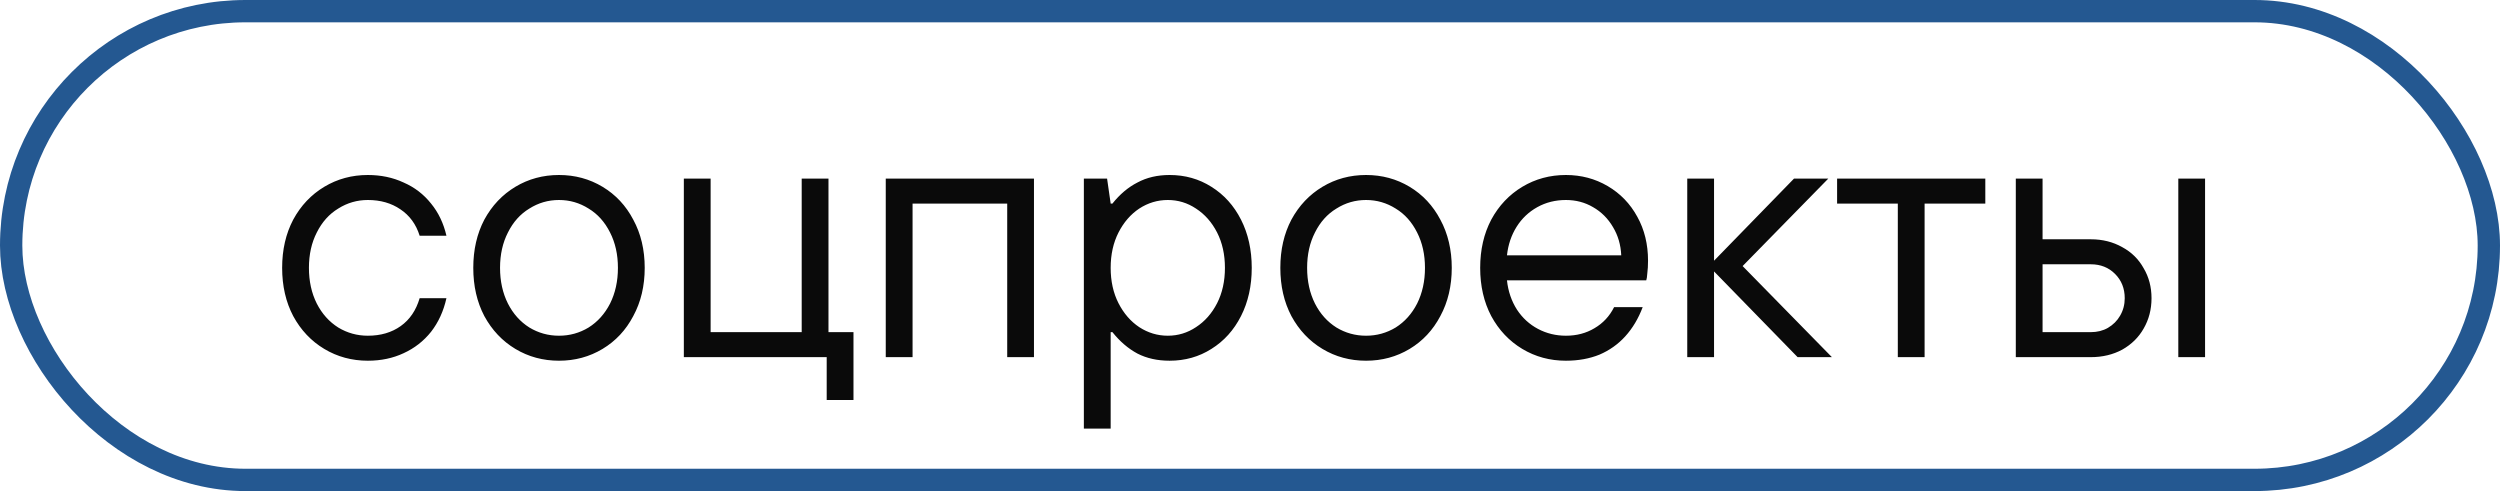
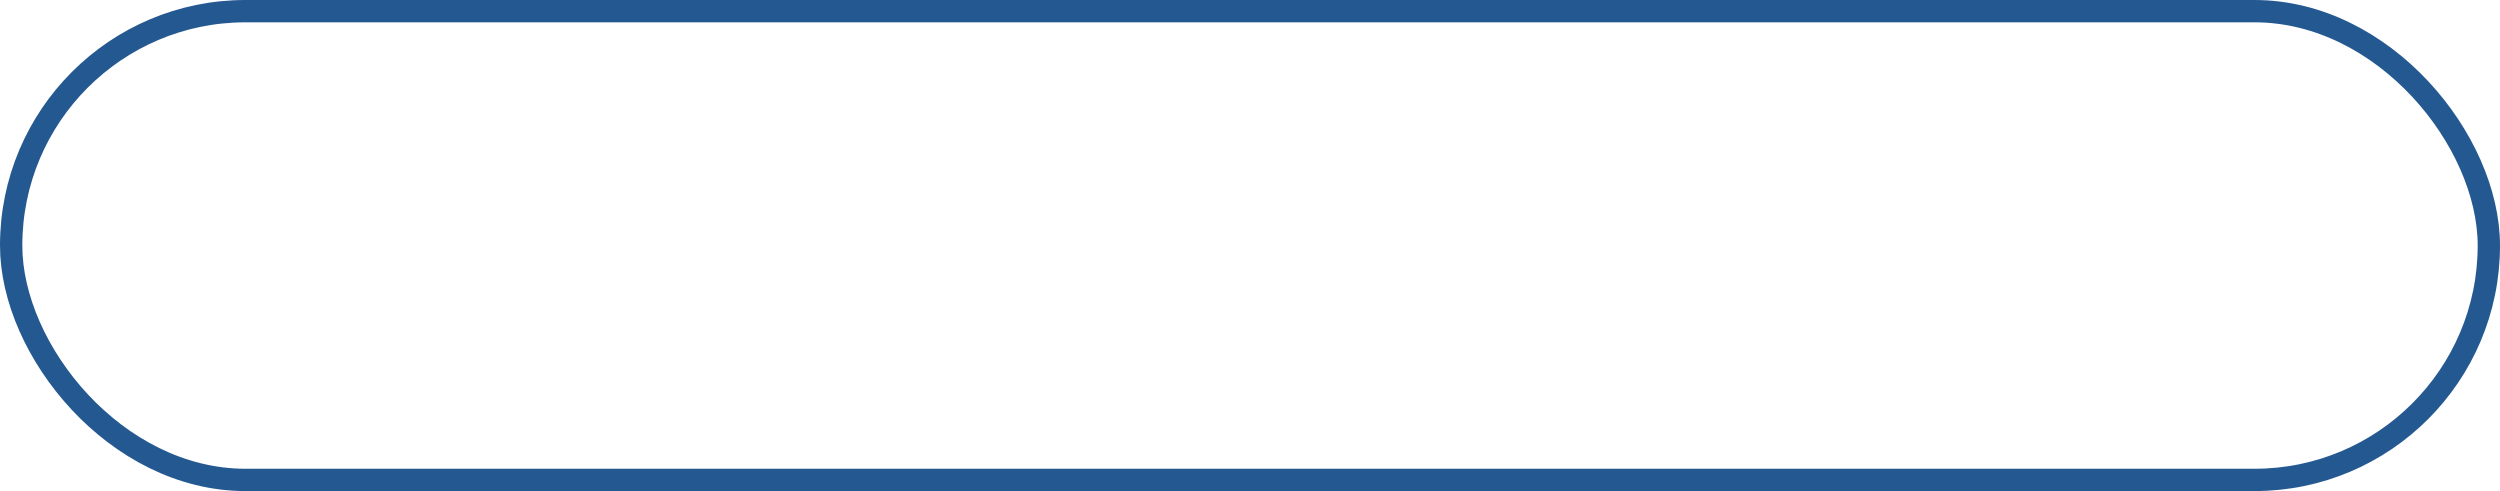
<svg xmlns="http://www.w3.org/2000/svg" width="112" height="22" viewBox="0 0 112 22" fill="none">
  <rect x="0.5" y="0.5" width="111" height="21" rx="10.5" stroke="#245891" />
-   <path d="M16.48 16.16C15.765 16.16 15.115 15.984 14.528 15.632C13.941 15.28 13.477 14.789 13.136 14.16C12.805 13.531 12.64 12.811 12.64 12C12.64 11.189 12.805 10.469 13.136 9.84C13.477 9.211 13.941 8.72 14.528 8.368C15.115 8.016 15.765 7.84 16.48 7.84C17.067 7.84 17.6 7.952 18.08 8.176C18.571 8.389 18.981 8.704 19.312 9.12C19.643 9.525 19.872 10.005 20 10.56H18.8C18.64 10.048 18.352 9.653 17.936 9.376C17.531 9.099 17.045 8.96 16.48 8.96C16 8.96 15.557 9.088 15.152 9.344C14.747 9.589 14.427 9.947 14.192 10.416C13.957 10.875 13.84 11.403 13.84 12C13.84 12.597 13.957 13.131 14.192 13.6C14.427 14.059 14.747 14.416 15.152 14.672C15.557 14.917 16 15.04 16.48 15.04C17.056 15.04 17.547 14.896 17.952 14.608C18.357 14.32 18.64 13.904 18.8 13.36H20C19.872 13.936 19.643 14.437 19.312 14.864C18.981 15.28 18.571 15.6 18.08 15.824C17.6 16.048 17.067 16.16 16.48 16.16ZM25.043 16.16C24.328 16.16 23.677 15.984 23.09 15.632C22.504 15.28 22.04 14.789 21.698 14.16C21.368 13.531 21.203 12.811 21.203 12C21.203 11.189 21.368 10.469 21.698 9.84C22.04 9.211 22.504 8.72 23.09 8.368C23.677 8.016 24.328 7.84 25.043 7.84C25.757 7.84 26.408 8.016 26.994 8.368C27.581 8.72 28.04 9.211 28.37 9.84C28.712 10.469 28.883 11.189 28.883 12C28.883 12.811 28.712 13.531 28.37 14.16C28.04 14.789 27.581 15.28 26.994 15.632C26.408 15.984 25.757 16.16 25.043 16.16ZM25.043 15.04C25.523 15.04 25.965 14.917 26.37 14.672C26.776 14.416 27.096 14.059 27.331 13.6C27.565 13.131 27.683 12.597 27.683 12C27.683 11.403 27.565 10.875 27.331 10.416C27.096 9.947 26.776 9.589 26.37 9.344C25.965 9.088 25.523 8.96 25.043 8.96C24.562 8.96 24.12 9.088 23.715 9.344C23.309 9.589 22.989 9.947 22.755 10.416C22.52 10.875 22.402 11.403 22.402 12C22.402 12.597 22.52 13.131 22.755 13.6C22.989 14.059 23.309 14.416 23.715 14.672C24.12 14.917 24.562 15.04 25.043 15.04ZM37.036 17.92V16H30.636V8H31.836V14.88H35.916V8H37.116V14.88H38.236V17.92H37.036ZM39.682 16V8H46.322V16H45.123V9.12H40.883V16H39.682ZM48.557 19.2V8H49.597L49.758 9.12H49.837C50.168 8.704 50.541 8.389 50.958 8.176C51.373 7.952 51.853 7.84 52.398 7.84C53.091 7.84 53.715 8.016 54.27 8.368C54.835 8.72 55.278 9.211 55.597 9.84C55.917 10.469 56.078 11.189 56.078 12C56.078 12.811 55.917 13.531 55.597 14.16C55.278 14.789 54.835 15.28 54.27 15.632C53.715 15.984 53.091 16.16 52.398 16.16C51.853 16.16 51.373 16.053 50.958 15.84C50.541 15.616 50.168 15.296 49.837 14.88H49.758V19.2H48.557ZM52.318 15.04C52.776 15.04 53.197 14.912 53.581 14.656C53.976 14.4 54.291 14.043 54.526 13.584C54.76 13.125 54.877 12.597 54.877 12C54.877 11.403 54.76 10.875 54.526 10.416C54.291 9.957 53.976 9.6 53.581 9.344C53.197 9.088 52.776 8.96 52.318 8.96C51.859 8.96 51.432 9.088 51.038 9.344C50.654 9.6 50.344 9.957 50.109 10.416C49.875 10.875 49.758 11.403 49.758 12C49.758 12.597 49.875 13.125 50.109 13.584C50.344 14.043 50.654 14.4 51.038 14.656C51.432 14.912 51.859 15.04 52.318 15.04ZM61.199 16.16C60.484 16.16 59.833 15.984 59.247 15.632C58.66 15.28 58.196 14.789 57.855 14.16C57.524 13.531 57.359 12.811 57.359 12C57.359 11.189 57.524 10.469 57.855 9.84C58.196 9.211 58.66 8.72 59.247 8.368C59.833 8.016 60.484 7.84 61.199 7.84C61.913 7.84 62.564 8.016 63.151 8.368C63.737 8.72 64.196 9.211 64.527 9.84C64.868 10.469 65.039 11.189 65.039 12C65.039 12.811 64.868 13.531 64.527 14.16C64.196 14.789 63.737 15.28 63.151 15.632C62.564 15.984 61.913 16.16 61.199 16.16ZM61.199 15.04C61.679 15.04 62.121 14.917 62.527 14.672C62.932 14.416 63.252 14.059 63.487 13.6C63.721 13.131 63.839 12.597 63.839 12C63.839 11.403 63.721 10.875 63.487 10.416C63.252 9.947 62.932 9.589 62.527 9.344C62.121 9.088 61.679 8.96 61.199 8.96C60.719 8.96 60.276 9.088 59.871 9.344C59.465 9.589 59.145 9.947 58.911 10.416C58.676 10.875 58.559 11.403 58.559 12C58.559 12.597 58.676 13.131 58.911 13.6C59.145 14.059 59.465 14.416 59.871 14.672C60.276 14.917 60.719 15.04 61.199 15.04ZM70.152 16.16C69.437 16.16 68.787 15.984 68.2 15.632C67.613 15.28 67.149 14.789 66.808 14.16C66.477 13.531 66.312 12.811 66.312 12C66.312 11.189 66.477 10.469 66.808 9.84C67.149 9.211 67.613 8.72 68.2 8.368C68.787 8.016 69.437 7.84 70.152 7.84C70.835 7.84 71.459 8.005 72.024 8.336C72.589 8.667 73.032 9.125 73.352 9.712C73.672 10.288 73.832 10.944 73.832 11.68C73.832 11.893 73.821 12.08 73.8 12.24C73.789 12.4 73.773 12.507 73.752 12.56H67.512C67.565 13.051 67.715 13.488 67.96 13.872C68.205 14.245 68.52 14.533 68.904 14.736C69.288 14.939 69.704 15.04 70.152 15.04C70.632 15.04 71.058 14.928 71.432 14.704C71.816 14.48 72.109 14.165 72.312 13.76H73.592C73.4 14.272 73.138 14.709 72.808 15.072C72.488 15.424 72.104 15.696 71.656 15.888C71.208 16.069 70.707 16.16 70.152 16.16ZM72.632 11.44C72.611 10.971 72.488 10.549 72.264 10.176C72.04 9.792 71.741 9.493 71.368 9.28C71.005 9.067 70.6 8.96 70.152 8.96C69.683 8.96 69.256 9.067 68.872 9.28C68.488 9.493 68.178 9.787 67.944 10.16C67.709 10.533 67.565 10.96 67.512 11.44H72.632ZM75.589 16V8H76.789V11.68L80.373 8H81.909L78.069 11.92L82.069 16H80.533L76.789 12.16V16H75.589ZM85.022 16V9.12H82.302V8H88.942V9.12H86.222V16H85.022ZM90.308 16V8H91.507V10.72H93.668C94.19 10.72 94.659 10.837 95.076 11.072C95.492 11.296 95.811 11.611 96.035 12.016C96.27 12.411 96.388 12.859 96.388 13.36C96.388 13.861 96.27 14.315 96.035 14.72C95.811 15.115 95.492 15.429 95.076 15.664C94.659 15.888 94.19 16 93.668 16H90.308ZM93.668 14.88C93.956 14.88 94.212 14.816 94.436 14.688C94.67 14.549 94.852 14.368 94.98 14.144C95.118 13.909 95.188 13.648 95.188 13.36C95.188 12.923 95.043 12.56 94.755 12.272C94.468 11.984 94.105 11.84 93.668 11.84H91.507V14.88H93.668ZM97.588 16V8H98.787V16H97.588Z" fill="#0A0A0A" />
</svg>